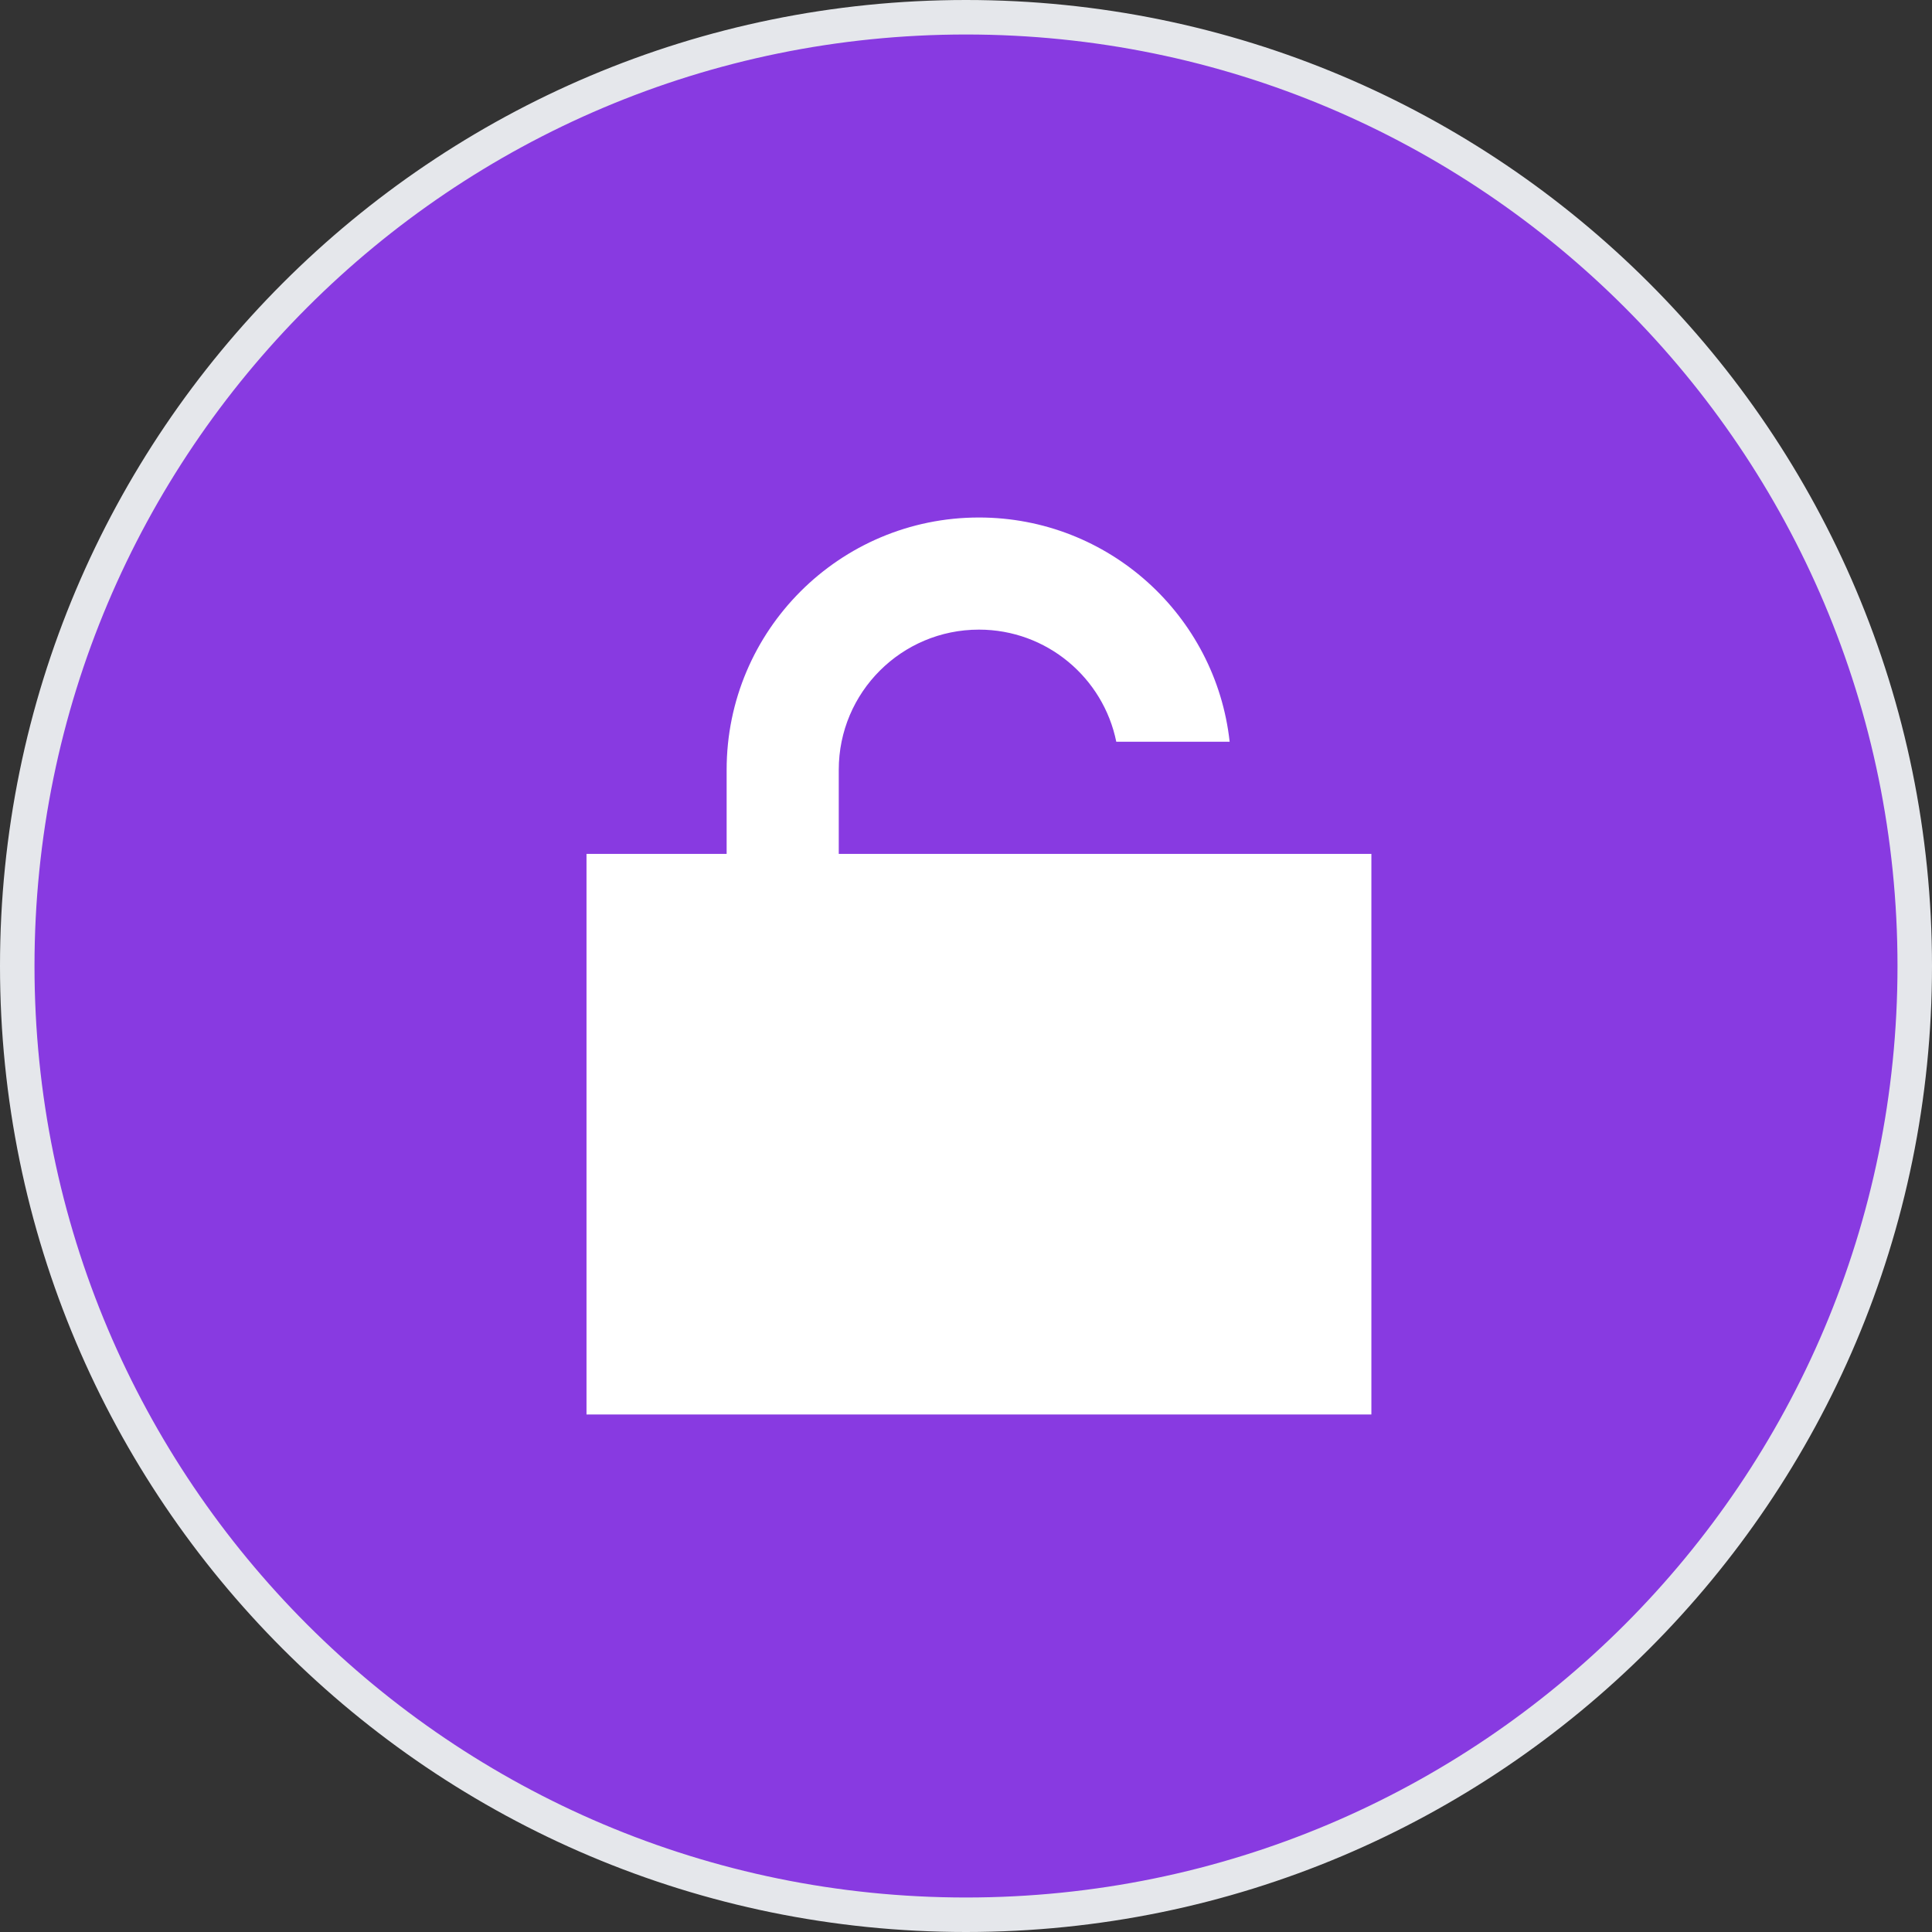
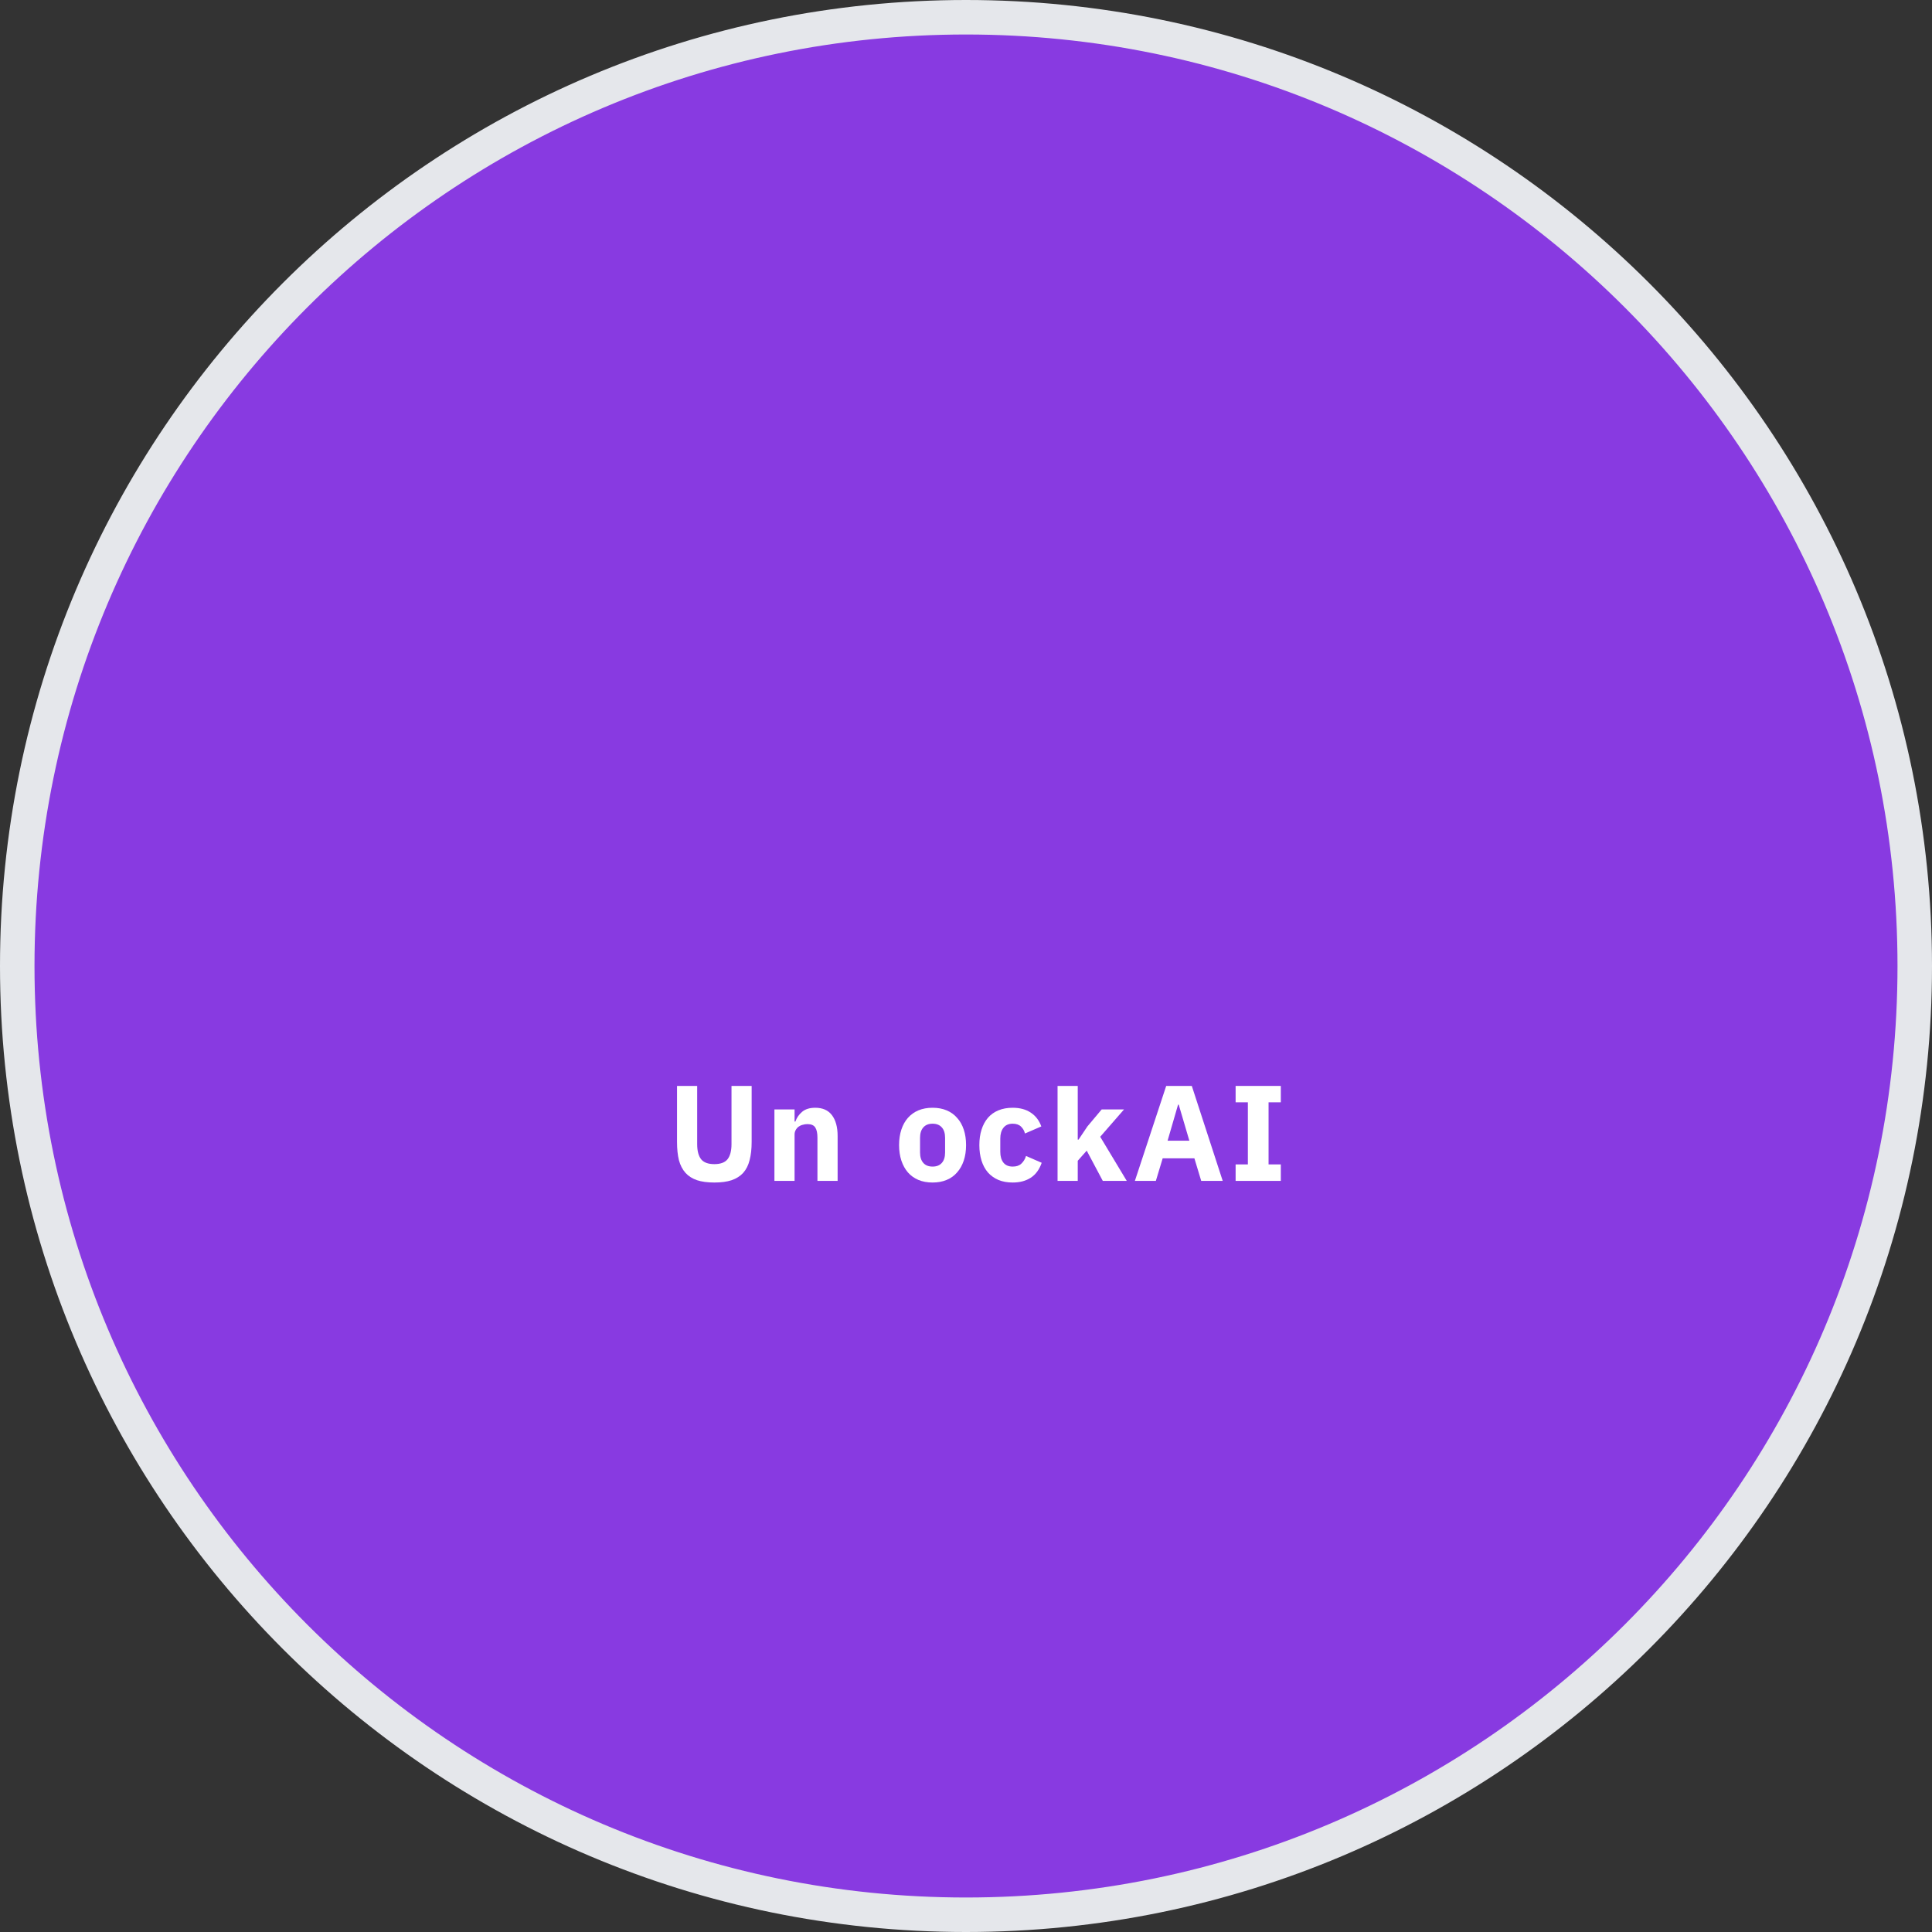
<svg xmlns="http://www.w3.org/2000/svg" width="56" height="56" viewBox="0 0 56 56" fill="none">
  <rect x="0" y="0" width="56" height="56" fill="#333333" stroke="none" />
  <g clip-path="url(#clip0_915_25)">
    <path d="M55.5 28C55.5 43.188 43.188 55.5 28 55.5C12.812 55.5 0.5 43.188 0.5 28C0.5 12.812 12.812 0.5 28 0.5C43.188 0.5 55.5 12.812 55.5 28Z" fill="#883AE1" stroke="#E5E7EB" />
-     <path d="M28.375 18.25C26.131 18.25 24.312 20.068 24.312 22.312V24.75H39.75V41H17V24.75H21.062V22.312C21.062 18.275 24.338 15 28.375 15C32.138 15 35.241 17.844 35.642 21.5H32.356C31.98 19.646 30.34 18.25 28.375 18.25Z" fill="white" />
    <path d="M20.208 31.476V33.163C20.208 33.358 20.246 33.504 20.322 33.601C20.399 33.696 20.526 33.743 20.705 33.743C20.884 33.743 21.012 33.696 21.088 33.601C21.164 33.504 21.203 33.358 21.203 33.163V31.476H21.787V33.1C21.787 33.303 21.767 33.479 21.727 33.629C21.691 33.776 21.629 33.898 21.542 33.996C21.455 34.091 21.343 34.162 21.206 34.209C21.07 34.254 20.903 34.276 20.705 34.276C20.508 34.276 20.341 34.254 20.204 34.209C20.067 34.162 19.955 34.091 19.869 33.996C19.782 33.898 19.719 33.776 19.679 33.629C19.642 33.479 19.624 33.303 19.624 33.1V31.476H20.208Z" fill="white" />
    <path d="M22.447 34.229V32.157H23.031V32.508H23.055C23.092 32.4 23.156 32.307 23.248 32.228C23.34 32.149 23.468 32.109 23.631 32.109C23.844 32.109 24.005 32.18 24.113 32.322C24.223 32.465 24.279 32.667 24.279 32.93V34.229H23.694V32.978C23.694 32.843 23.673 32.745 23.631 32.681C23.589 32.616 23.514 32.583 23.406 32.583C23.359 32.583 23.313 32.589 23.268 32.603C23.223 32.613 23.183 32.632 23.146 32.658C23.111 32.684 23.084 32.717 23.063 32.757C23.042 32.793 23.031 32.837 23.031 32.887V34.229H22.447Z" fill="white" />
-     <path d="M25.477 34.229C25.277 34.229 25.13 34.18 25.035 34.083C24.943 33.985 24.897 33.844 24.897 33.66V31.476H25.481V33.775H25.742V34.229H25.477Z" fill="white" />
    <path d="M27.031 34.276C26.878 34.276 26.742 34.251 26.621 34.201C26.502 34.151 26.401 34.079 26.317 33.984C26.235 33.889 26.172 33.775 26.127 33.641C26.083 33.506 26.06 33.356 26.06 33.191C26.06 33.025 26.083 32.875 26.127 32.741C26.172 32.607 26.235 32.493 26.317 32.401C26.401 32.307 26.502 32.234 26.621 32.184C26.742 32.134 26.878 32.109 27.031 32.109C27.184 32.109 27.319 32.134 27.438 32.184C27.559 32.234 27.66 32.307 27.741 32.401C27.826 32.493 27.89 32.607 27.935 32.741C27.98 32.875 28.002 33.025 28.002 33.191C28.002 33.356 27.98 33.506 27.935 33.641C27.89 33.775 27.826 33.889 27.741 33.984C27.66 34.079 27.559 34.151 27.438 34.201C27.319 34.251 27.184 34.276 27.031 34.276ZM27.031 33.814C27.147 33.814 27.236 33.779 27.299 33.708C27.363 33.637 27.394 33.535 27.394 33.404V32.981C27.394 32.85 27.363 32.749 27.299 32.678C27.236 32.607 27.147 32.571 27.031 32.571C26.915 32.571 26.826 32.607 26.763 32.678C26.7 32.749 26.668 32.85 26.668 32.981V33.404C26.668 33.535 26.7 33.637 26.763 33.708C26.826 33.779 26.915 33.814 27.031 33.814Z" fill="white" />
    <path d="M29.354 34.276C29.198 34.276 29.06 34.251 28.939 34.201C28.818 34.148 28.717 34.076 28.635 33.984C28.554 33.889 28.492 33.775 28.45 33.641C28.408 33.506 28.387 33.356 28.387 33.191C28.387 33.025 28.408 32.876 28.45 32.745C28.492 32.611 28.554 32.496 28.635 32.401C28.717 32.307 28.818 32.234 28.939 32.184C29.06 32.134 29.198 32.109 29.354 32.109C29.564 32.109 29.739 32.157 29.879 32.251C30.021 32.346 30.122 32.479 30.183 32.65L29.709 32.855C29.69 32.776 29.652 32.709 29.594 32.654C29.537 32.599 29.456 32.571 29.354 32.571C29.235 32.571 29.146 32.611 29.085 32.689C29.025 32.766 28.994 32.87 28.994 33.001V33.388C28.994 33.52 29.025 33.623 29.085 33.7C29.146 33.776 29.235 33.814 29.354 33.814C29.459 33.814 29.542 33.787 29.602 33.731C29.665 33.673 29.712 33.599 29.74 33.506L30.194 33.704C30.126 33.901 30.019 34.046 29.875 34.138C29.733 34.23 29.559 34.276 29.354 34.276Z" fill="white" />
    <path d="M30.654 31.476H31.239V33.033H31.262L31.519 32.65L31.933 32.157H32.581L31.89 32.95L32.66 34.229H31.965L31.499 33.352L31.239 33.645V34.229H30.654V31.476Z" fill="white" />
    <path d="M34.818 34.229L34.62 33.574H33.701L33.503 34.229H32.895L33.803 31.476H34.545L35.441 34.229H34.818ZM34.166 32.019H34.147L33.843 33.064H34.474L34.166 32.019Z" fill="white" />
    <path d="M35.815 34.229V33.751H36.17V31.951H35.815V31.476H37.125V31.951H36.77V33.751H37.125V34.229H35.815Z" fill="white" />
  </g>
  <defs>
    <clipPath id="clip0_915_25">
      <rect width="56" height="56" fill="white" />
    </clipPath>
  </defs>
</svg>